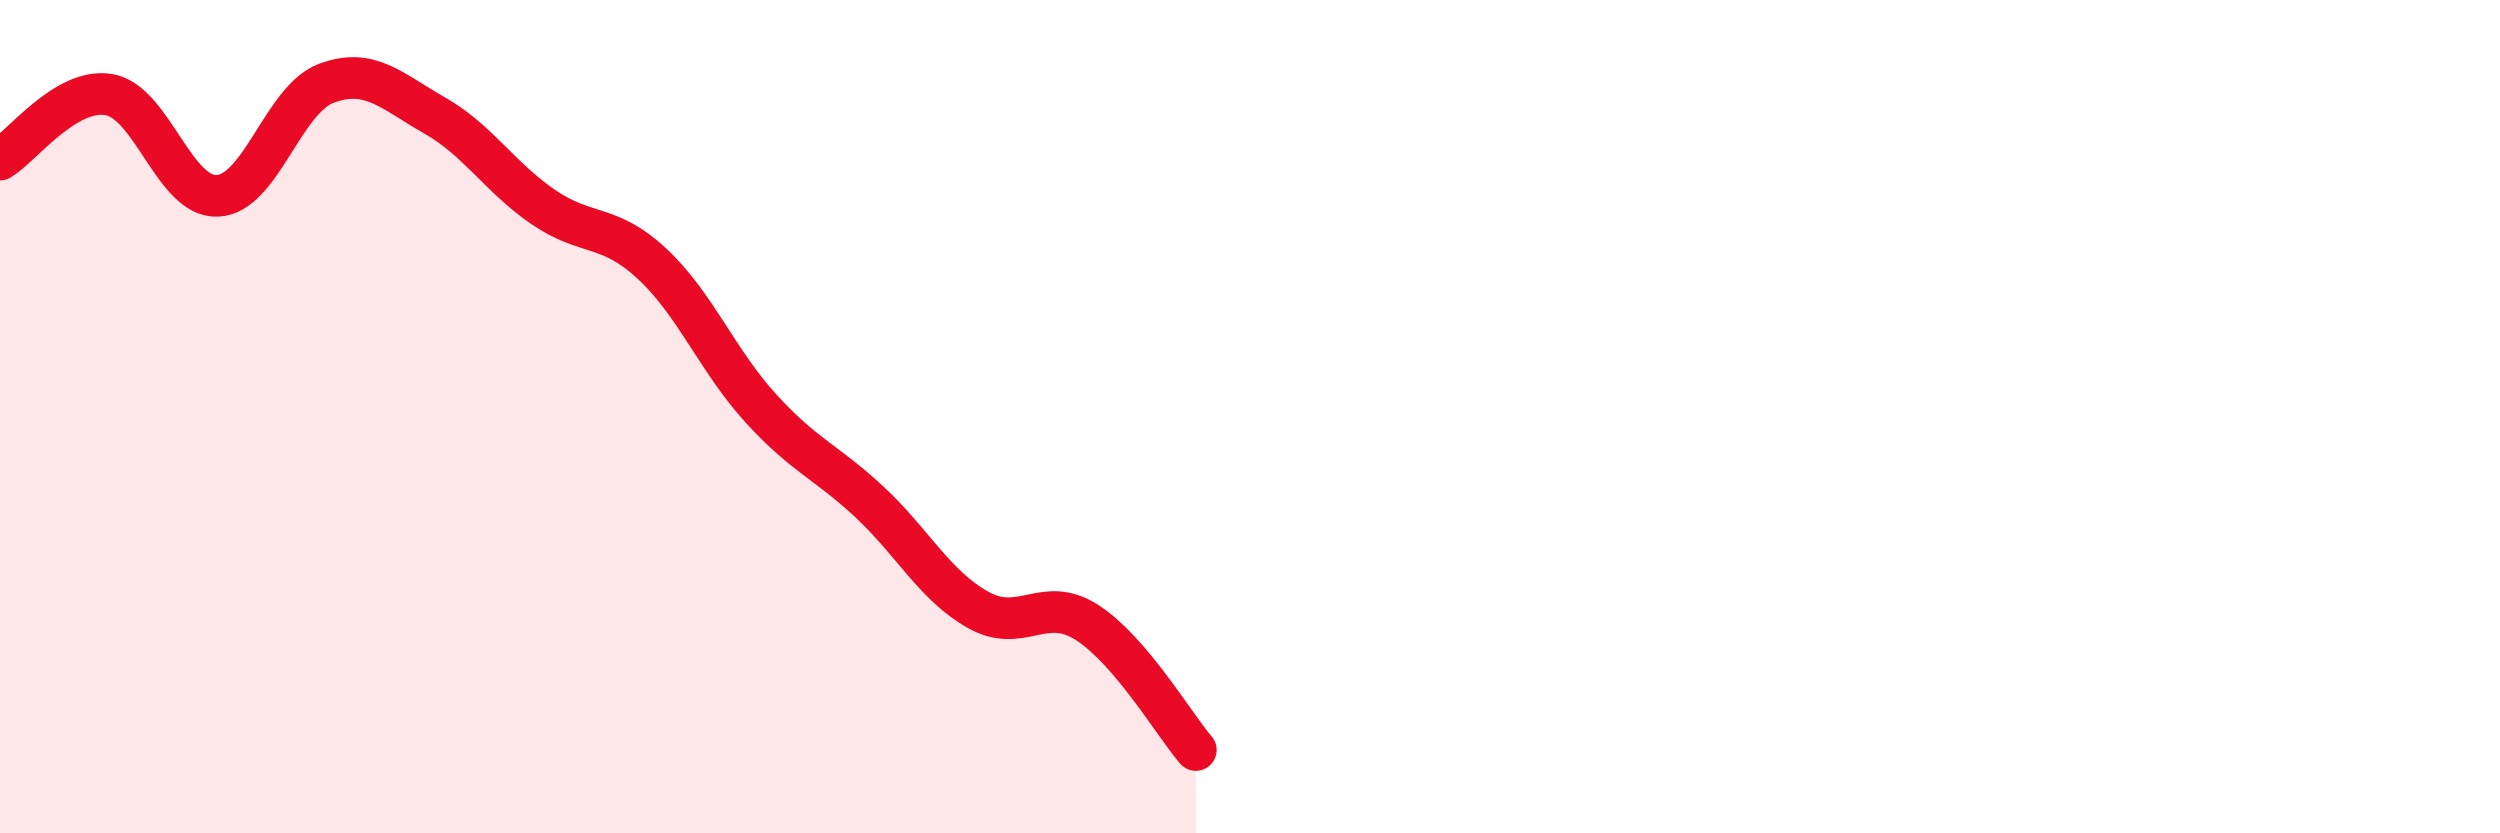
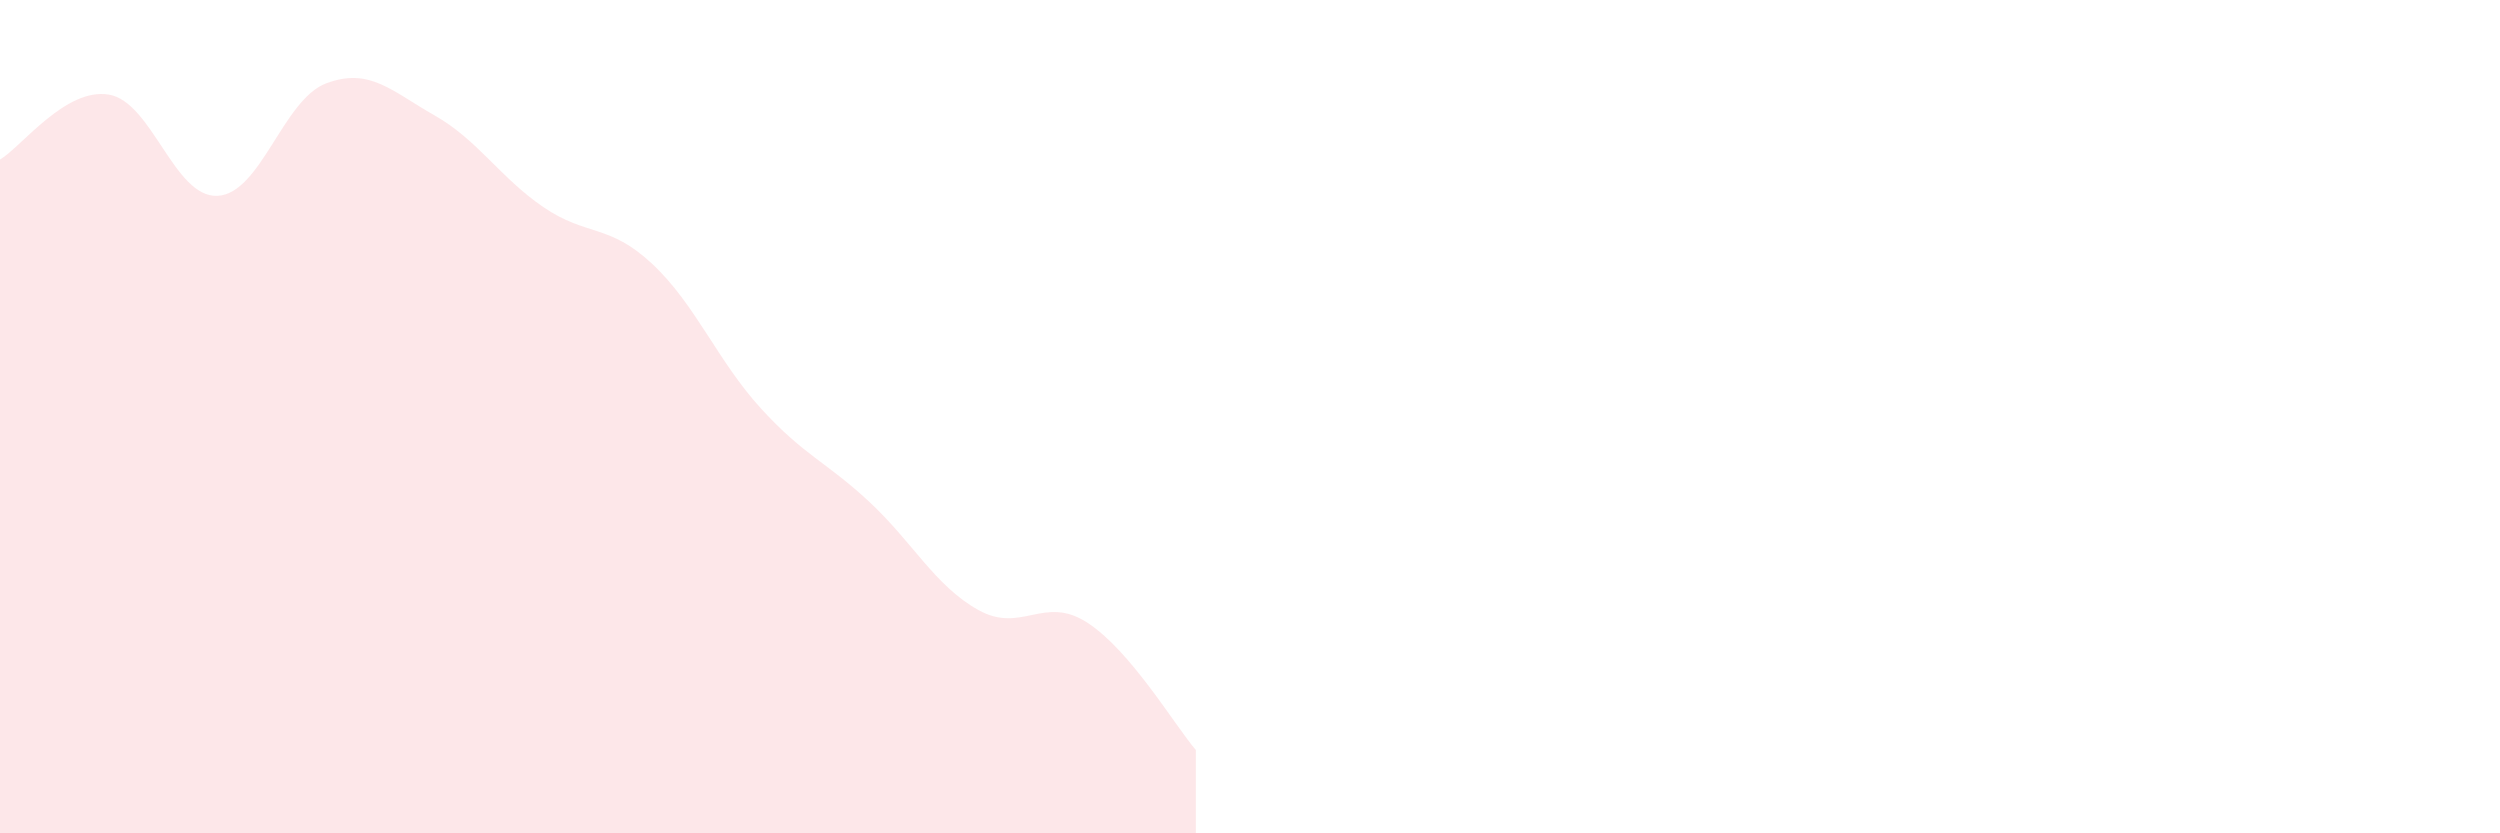
<svg xmlns="http://www.w3.org/2000/svg" width="60" height="20" viewBox="0 0 60 20">
  <path d="M 0,3.83 C 0.52,3.52 1.57,2.1 2.61,2.27 C 3.65,2.44 4.18,4.75 5.22,4.7 C 6.26,4.65 6.79,2.39 7.83,2 C 8.87,1.61 9.39,2.18 10.43,2.77 C 11.47,3.36 12,4.26 13.04,4.97 C 14.08,5.68 14.61,5.36 15.65,6.33 C 16.69,7.3 17.22,8.66 18.26,9.8 C 19.3,10.94 19.83,11.08 20.87,12.05 C 21.91,13.02 22.44,14.06 23.48,14.64 C 24.52,15.22 25.05,14.27 26.09,14.94 C 27.13,15.61 28.18,17.39 28.7,18L28.7 20L0 20Z" fill="#EB0A25" opacity="0.1" stroke-linecap="round" stroke-linejoin="round" />
-   <path d="M 0,3.83 C 0.52,3.52 1.57,2.1 2.61,2.27 C 3.65,2.44 4.18,4.75 5.22,4.7 C 6.26,4.65 6.79,2.39 7.83,2 C 8.87,1.61 9.39,2.18 10.43,2.77 C 11.47,3.36 12,4.26 13.04,4.97 C 14.08,5.68 14.61,5.36 15.65,6.33 C 16.69,7.3 17.22,8.66 18.26,9.8 C 19.3,10.94 19.83,11.08 20.87,12.05 C 21.91,13.02 22.44,14.06 23.48,14.64 C 24.52,15.22 25.05,14.27 26.09,14.94 C 27.13,15.61 28.18,17.39 28.7,18" stroke="#EB0A25" stroke-width="1" fill="none" stroke-linecap="round" stroke-linejoin="round" />
</svg>